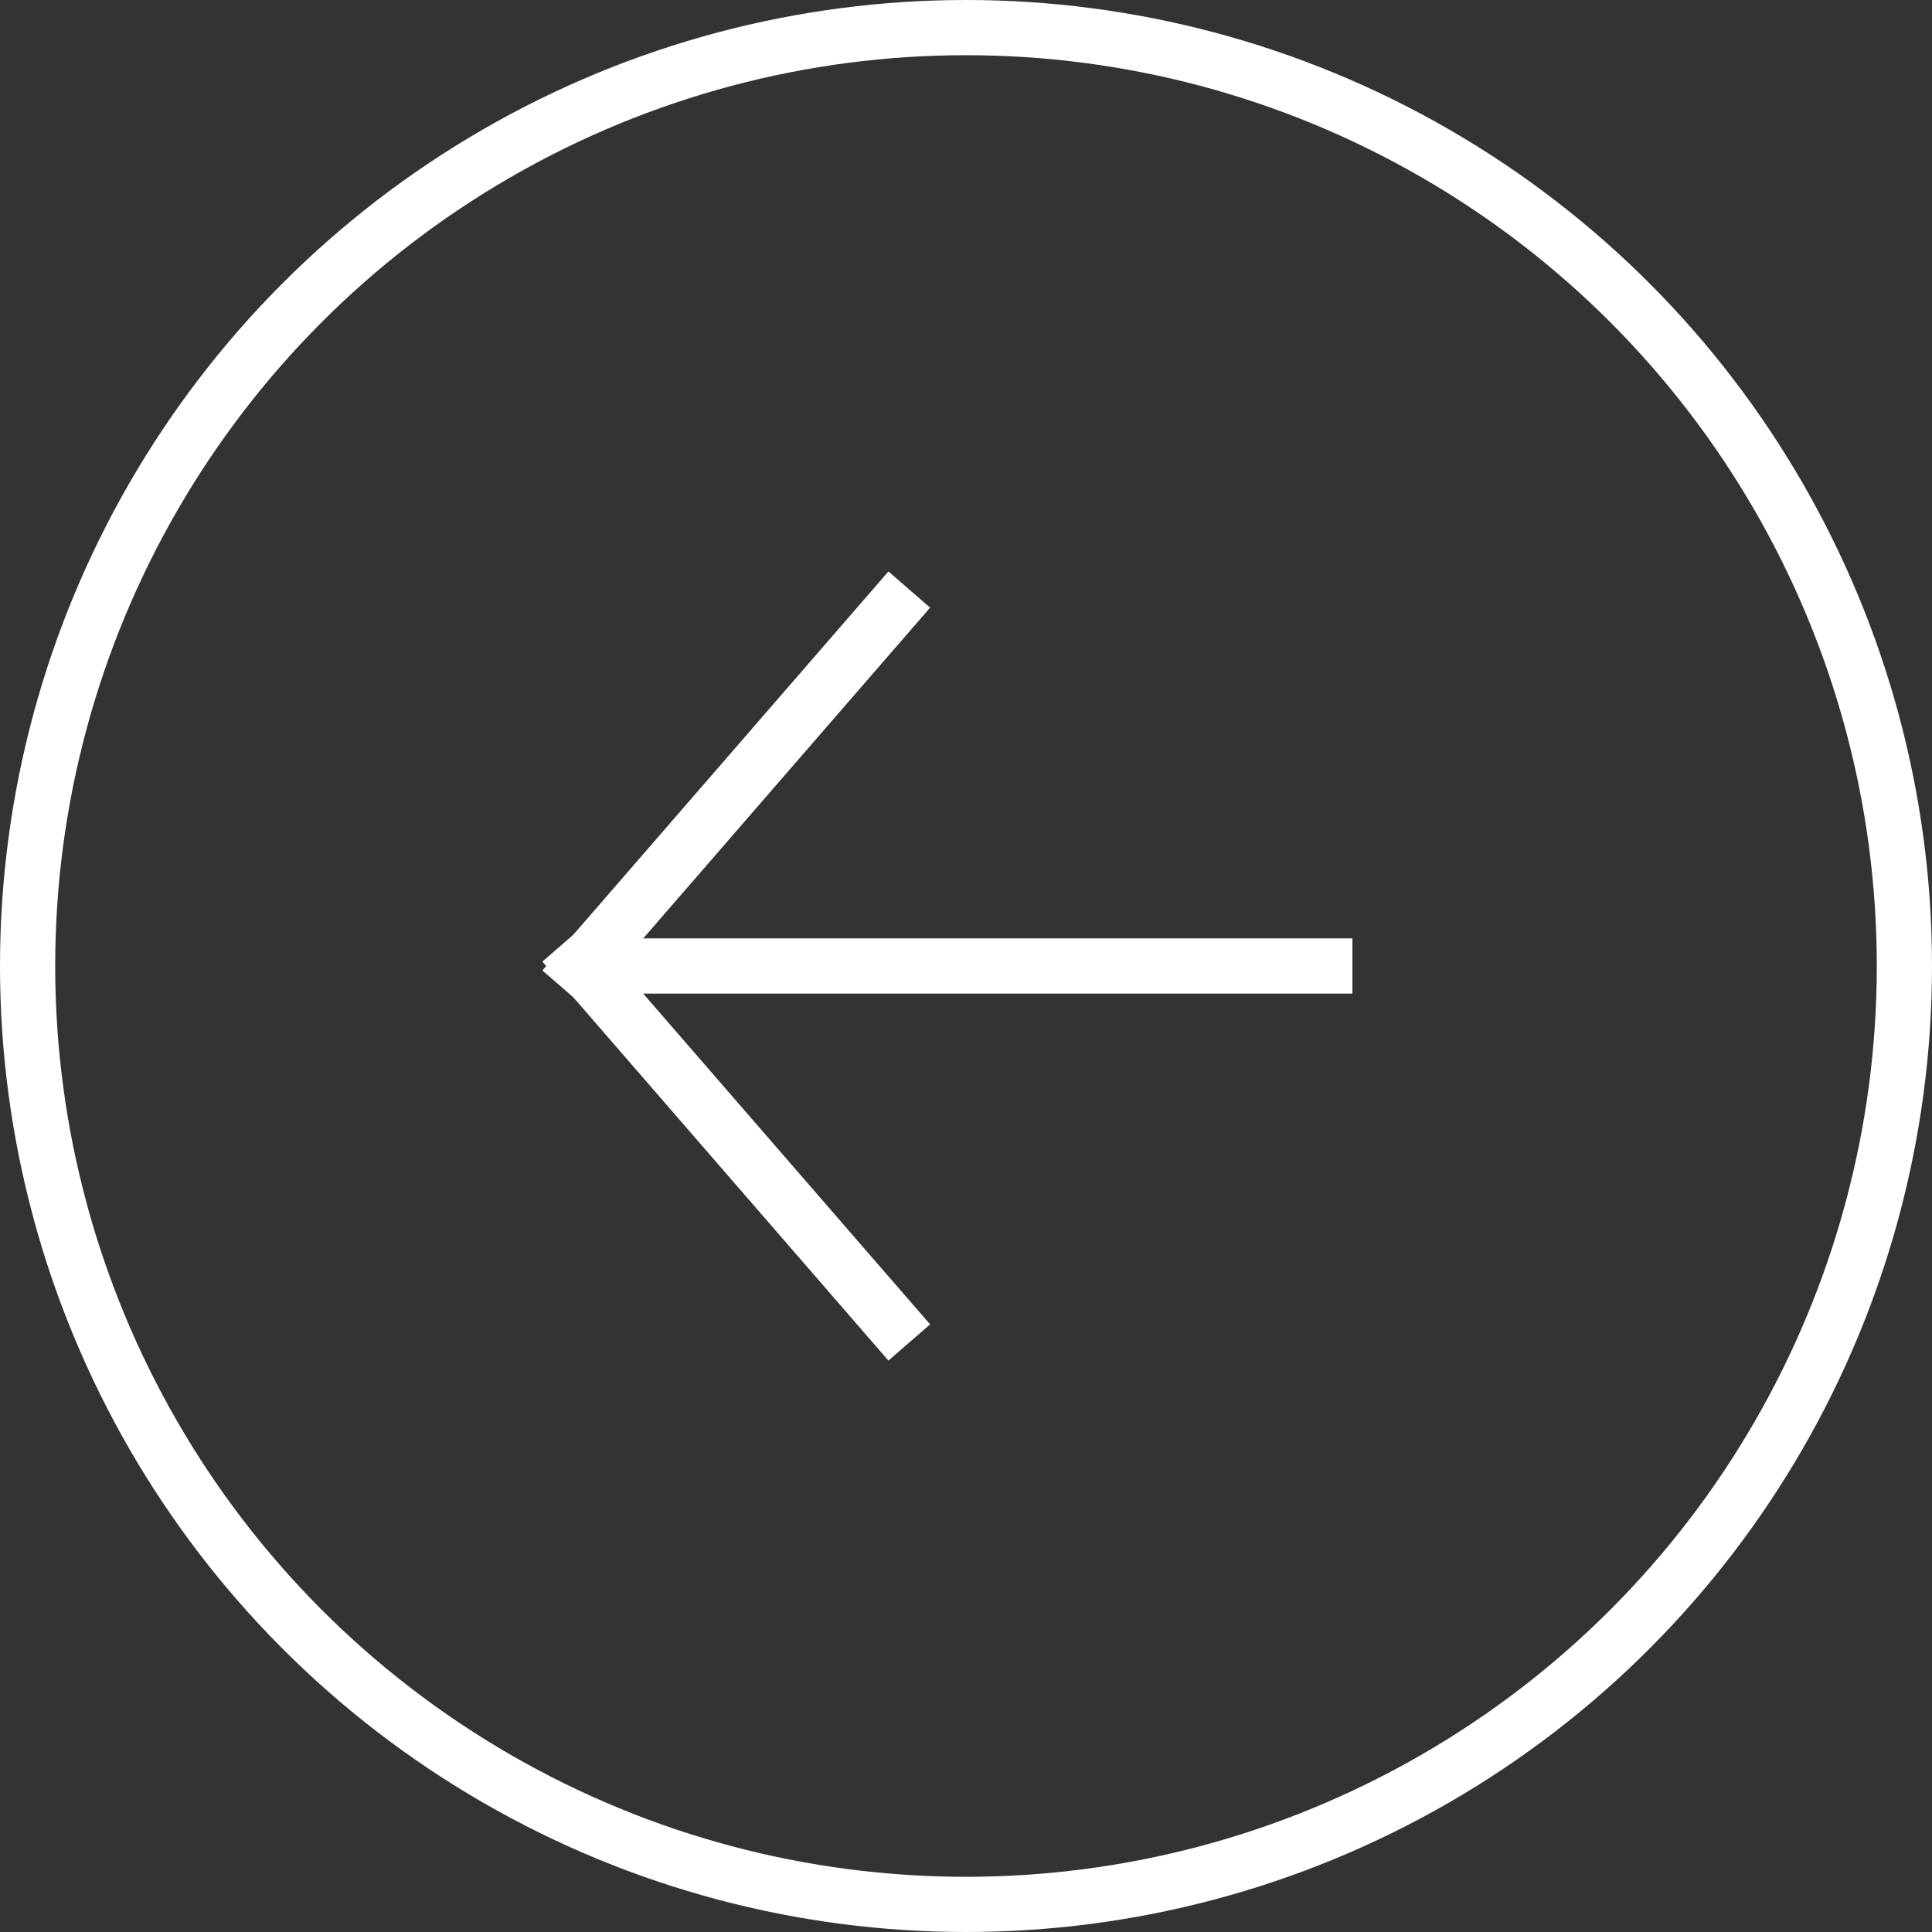
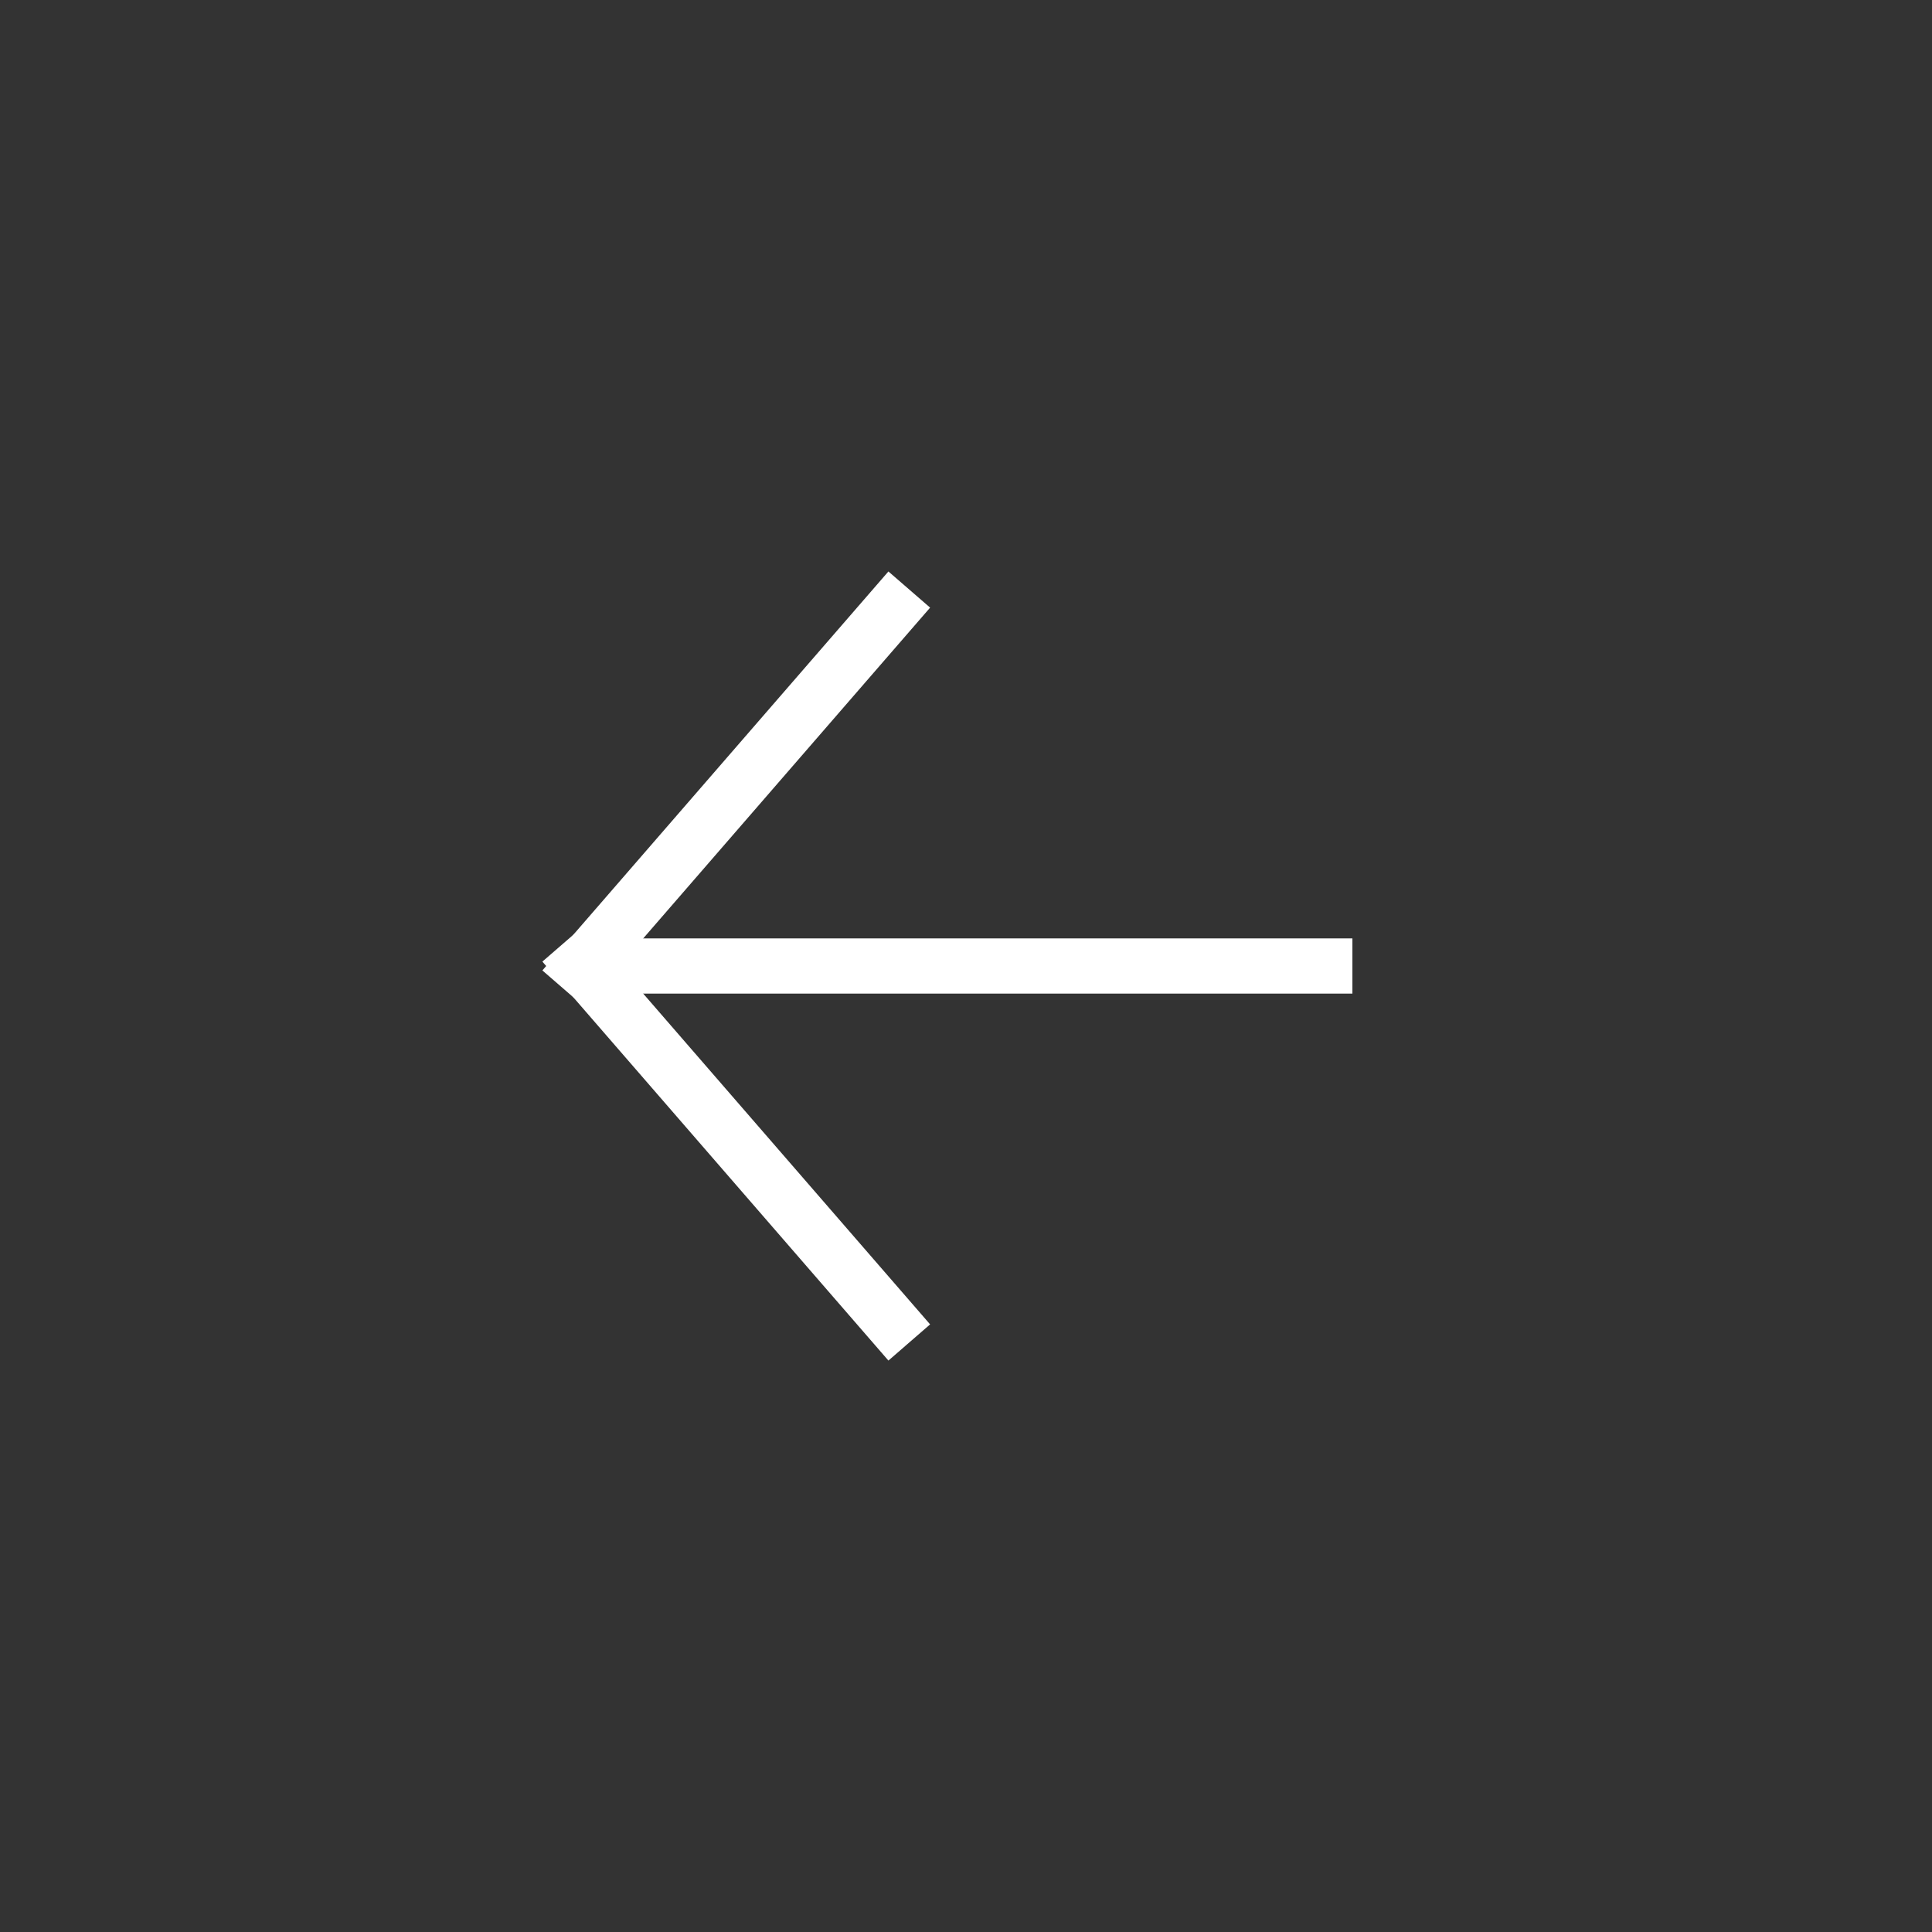
<svg xmlns="http://www.w3.org/2000/svg" width="70px" height="70px" viewBox="0 0 70 70" version="1.1">
  <rect x="0" y="0" width="70" height="70" fill="#333333" stroke="none" />
  <title>Arrow</title>
  <desc>Created with Sketch.</desc>
  <defs />
  <g id="Desktop" stroke="none" stroke-width="1" fill="none" fill-rule="evenodd">
    <g id="Home" transform="translate(-1022, -1334)" stroke="#FFFFFF">
      <g id="Group-9" transform="translate(618, 1153)">
        <g id="Arrow" transform="translate(405, 182)">
          <g id="Group-2" transform="translate(34, 34) scale(-1, 1) translate(-34, -34) ">
            <g id="Group-3" stroke-width="2">
-               <circle id="Oval" cx="34" cy="34" r="34" />
              <g id="Group" transform="translate(20, 21)" stroke-linecap="square">
                <path d="M26,13 L1,13" id="Line" />
                <path d="M27.938,13.06 L16.711,0.116" id="Line" />
                <path d="M27.938,25.467 L16.711,12.523" id="Line" transform="translate(22.5, 19.204) scale(1, -1) translate(-22.5, -19.204) " />
              </g>
            </g>
          </g>
        </g>
      </g>
    </g>
  </g>
</svg>